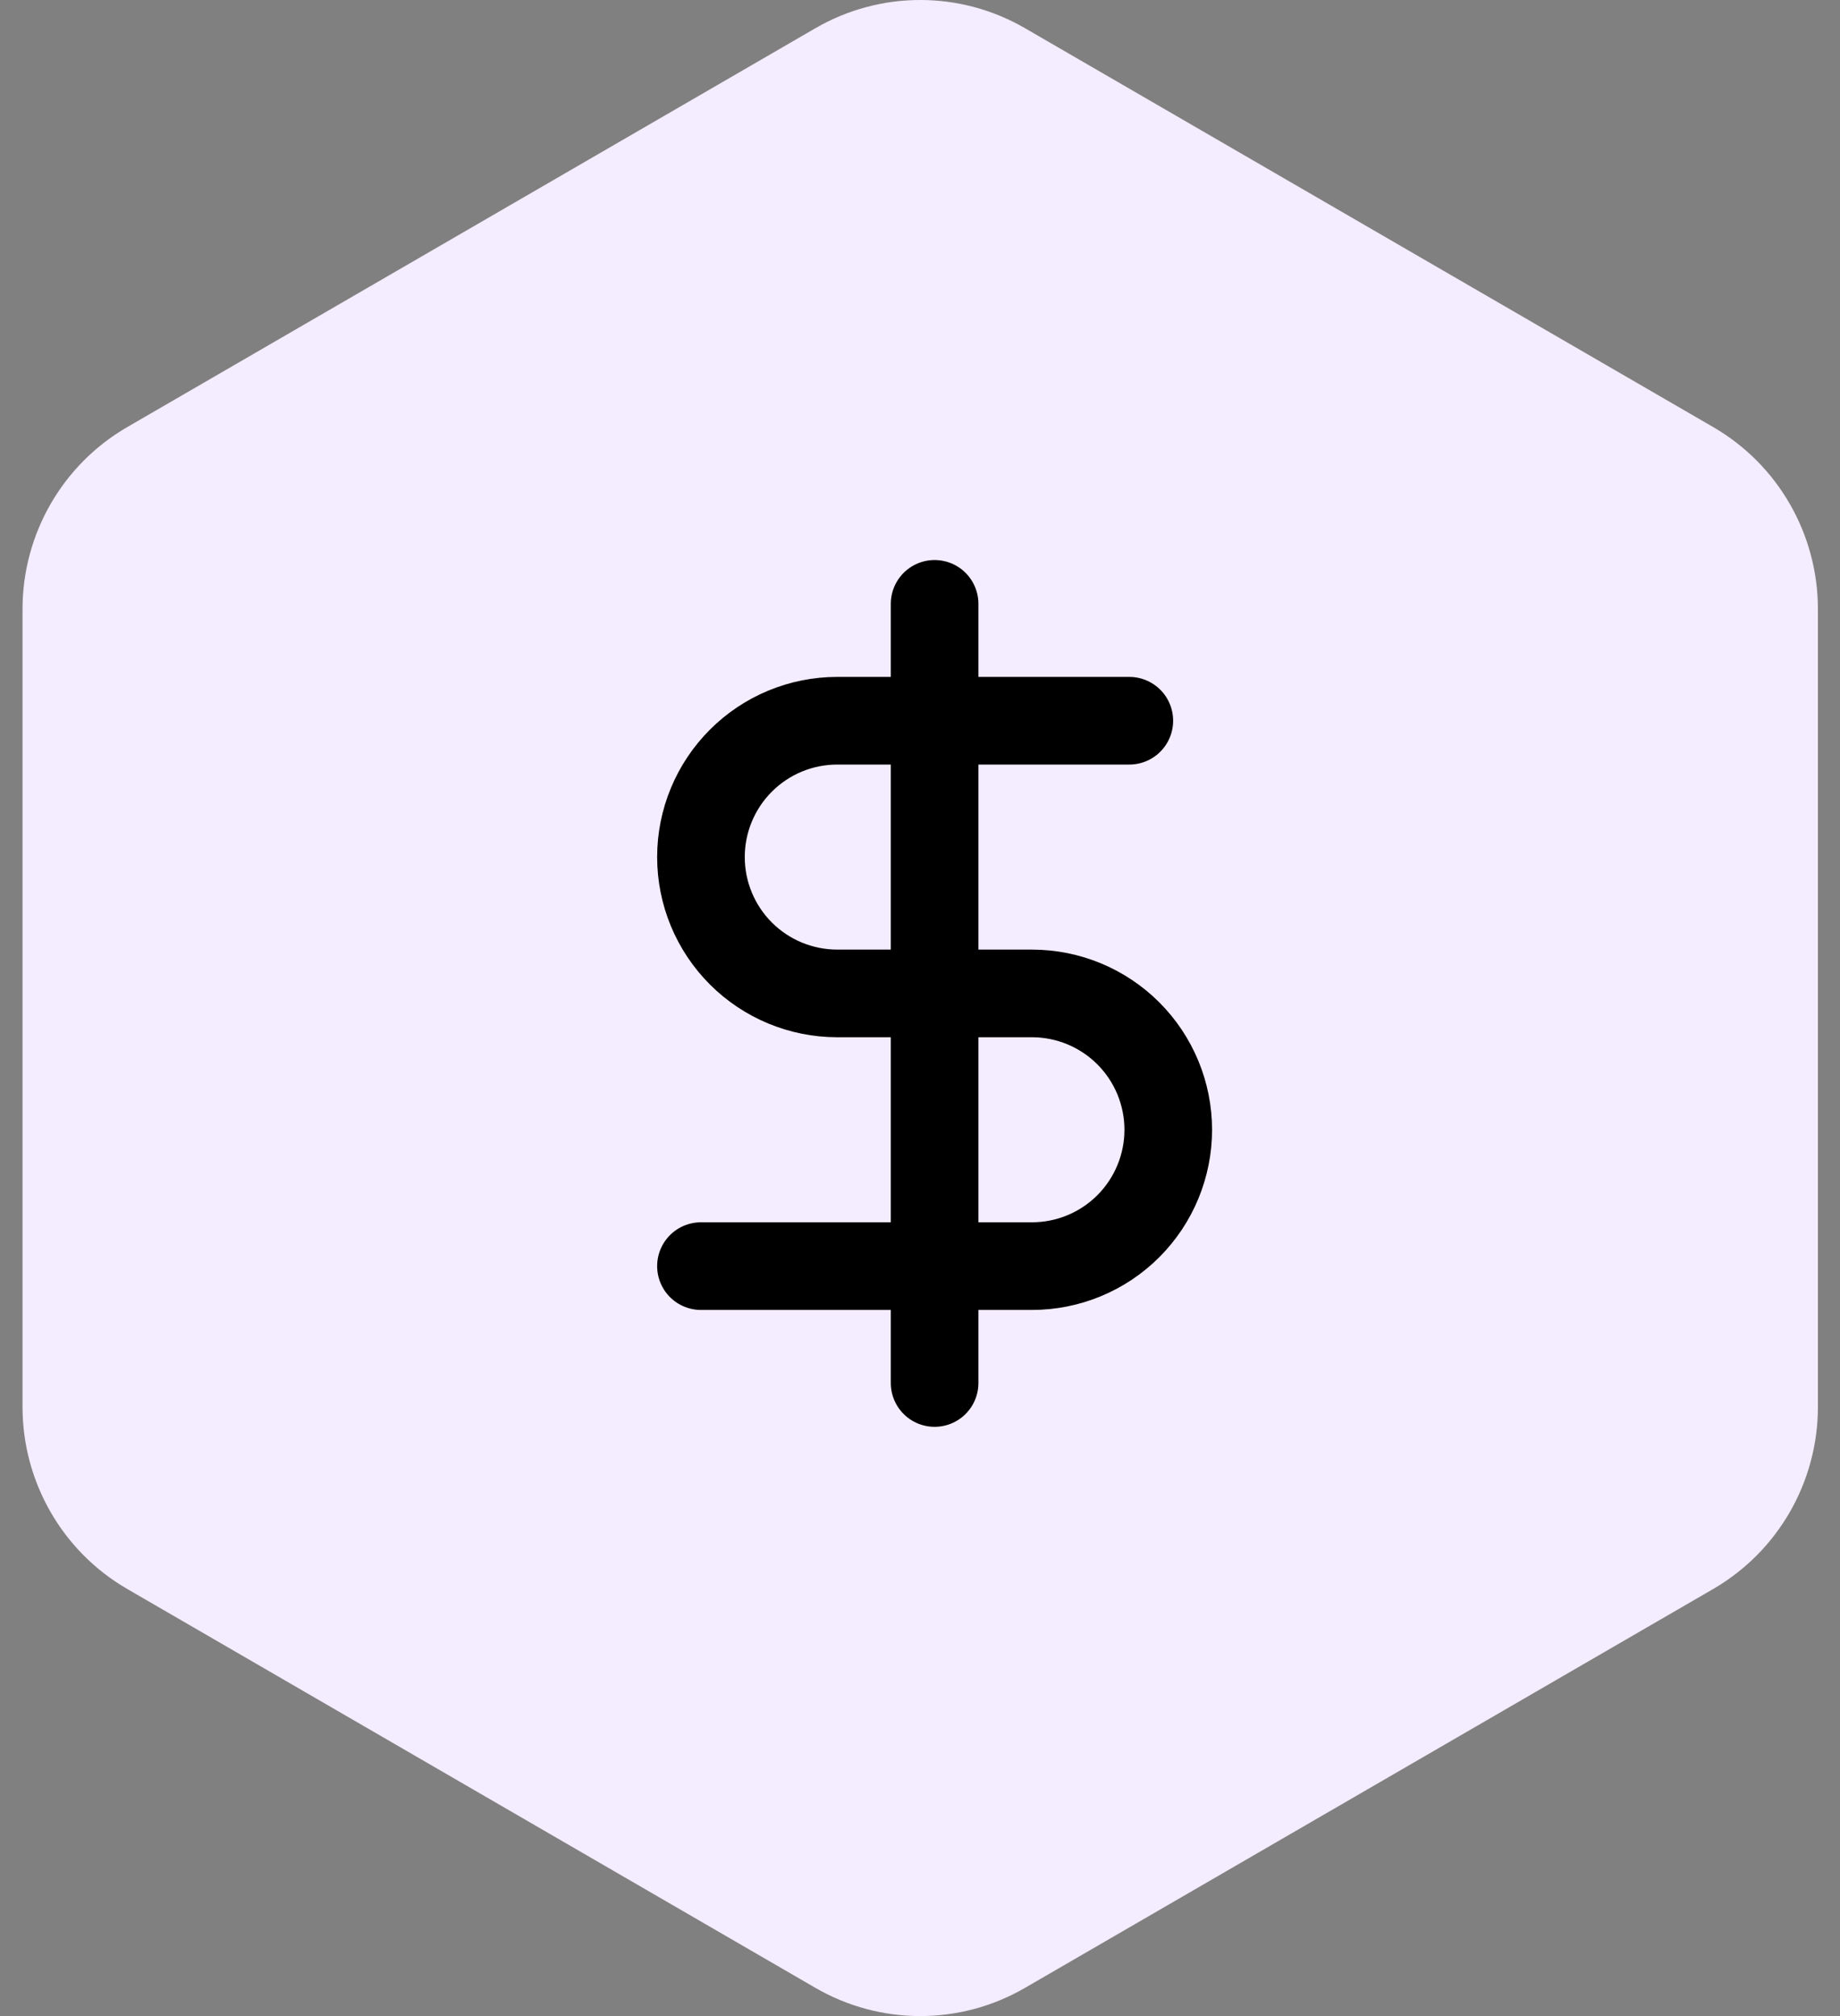
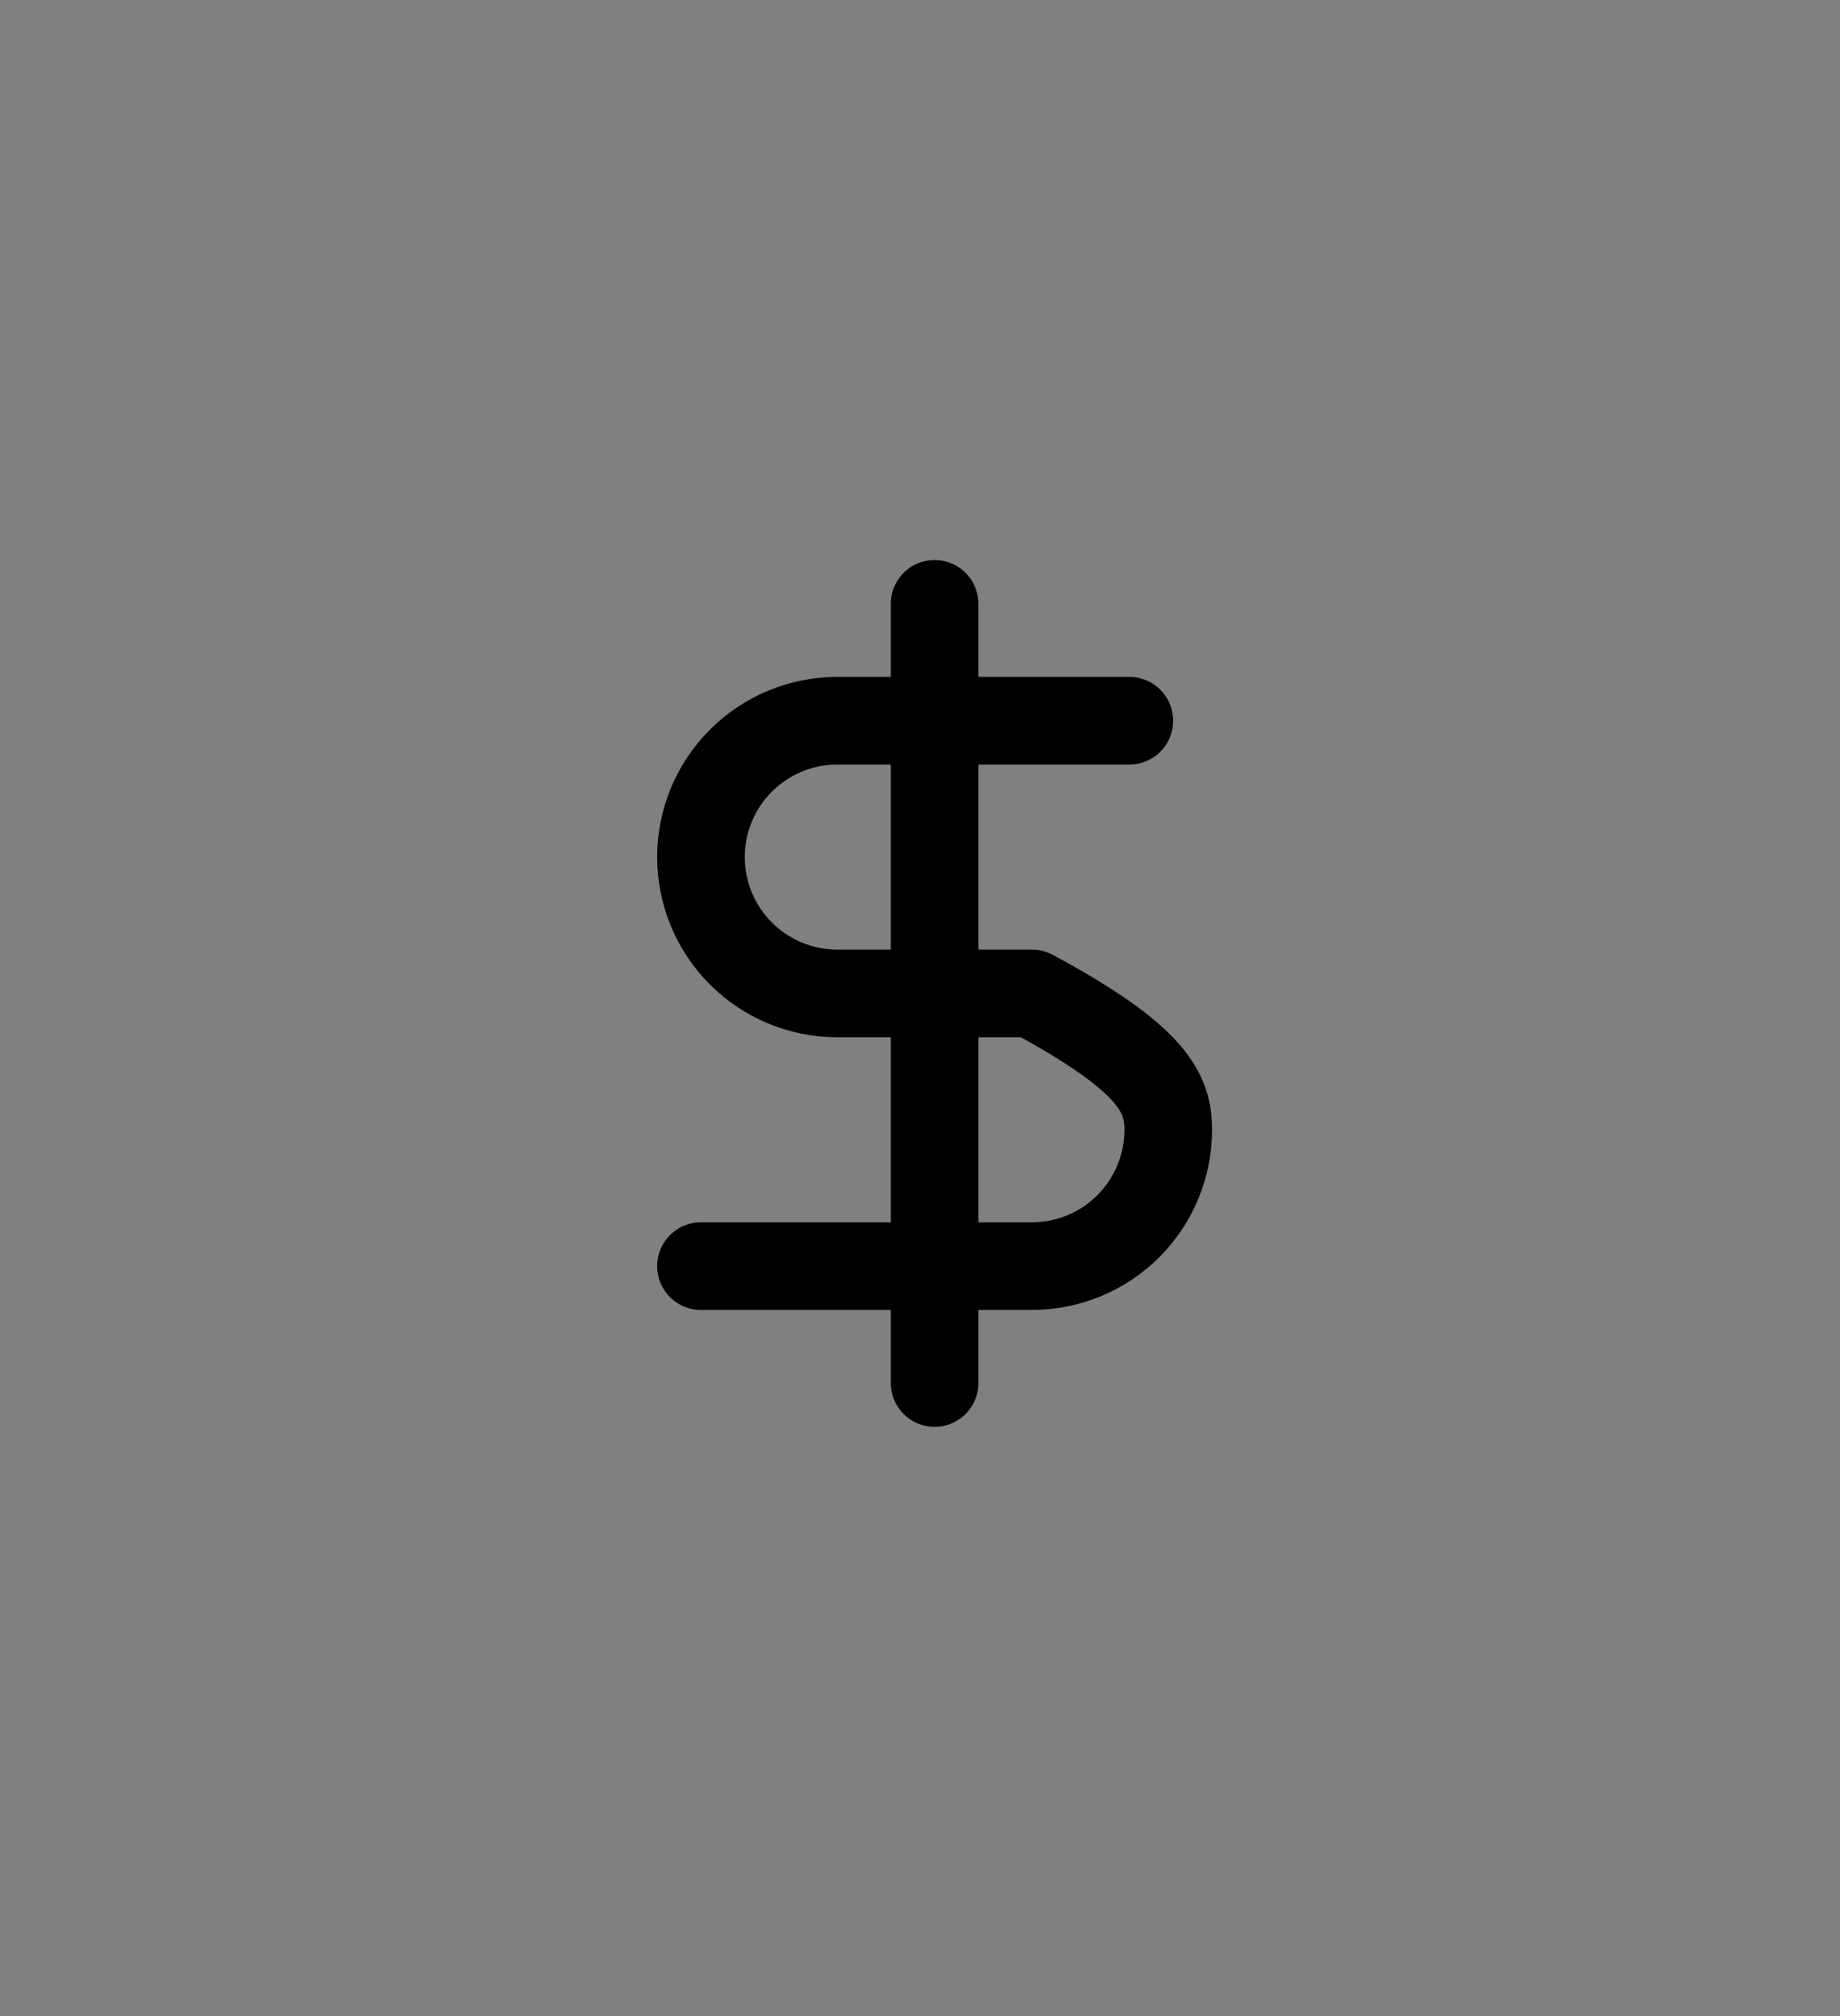
<svg xmlns="http://www.w3.org/2000/svg" width="63" height="69" viewBox="0 0 63 69" fill="none">
  <rect x="0" y="0" width="63" height="69" fill="#808080" stroke="none" />
  <g clip-path="url(#clip0_1898_8522)">
-     <path fill-rule="evenodd" clip-rule="evenodd" d="M58.657 14.616L35.095 0.965C32.874 -0.322 30.142 -0.322 27.92 0.965L4.359 14.616C2.138 15.9 0.771 18.279 0.771 20.85V48.15C0.771 50.721 2.138 53.1 4.359 54.384L27.92 68.035C30.142 69.322 32.874 69.322 35.095 68.035L58.657 54.384C60.878 53.097 62.244 50.721 62.244 48.15V20.85C62.244 18.279 60.878 15.9 58.657 14.616Z" fill="#F4ECFF" />
    <path d="M32 20.667V47.333" stroke="black" stroke-width="3" stroke-linecap="round" stroke-linejoin="round" />
-     <path d="M38.667 24.667H28.667C27.429 24.667 26.242 25.158 25.367 26.034C24.492 26.909 24 28.096 24 29.333C24 30.571 24.492 31.758 25.367 32.633C26.242 33.508 27.429 34 28.667 34H35.333C36.571 34 37.758 34.492 38.633 35.367C39.508 36.242 40 37.429 40 38.667C40 39.904 39.508 41.091 38.633 41.967C37.758 42.842 36.571 43.333 35.333 43.333H24" stroke="black" stroke-width="3" stroke-linecap="round" stroke-linejoin="round" />
+     <path d="M38.667 24.667H28.667C27.429 24.667 26.242 25.158 25.367 26.034C24.492 26.909 24 28.096 24 29.333C24 30.571 24.492 31.758 25.367 32.633C26.242 33.508 27.429 34 28.667 34H35.333C39.508 36.242 40 37.429 40 38.667C40 39.904 39.508 41.091 38.633 41.967C37.758 42.842 36.571 43.333 35.333 43.333H24" stroke="black" stroke-width="3" stroke-linecap="round" stroke-linejoin="round" />
  </g>
  <defs>
    <clipPath id="clip0_1898_8522">
      <rect width="69" height="62" fill="white" transform="translate(0.5 69) rotate(-90)" />
    </clipPath>
  </defs>
</svg>